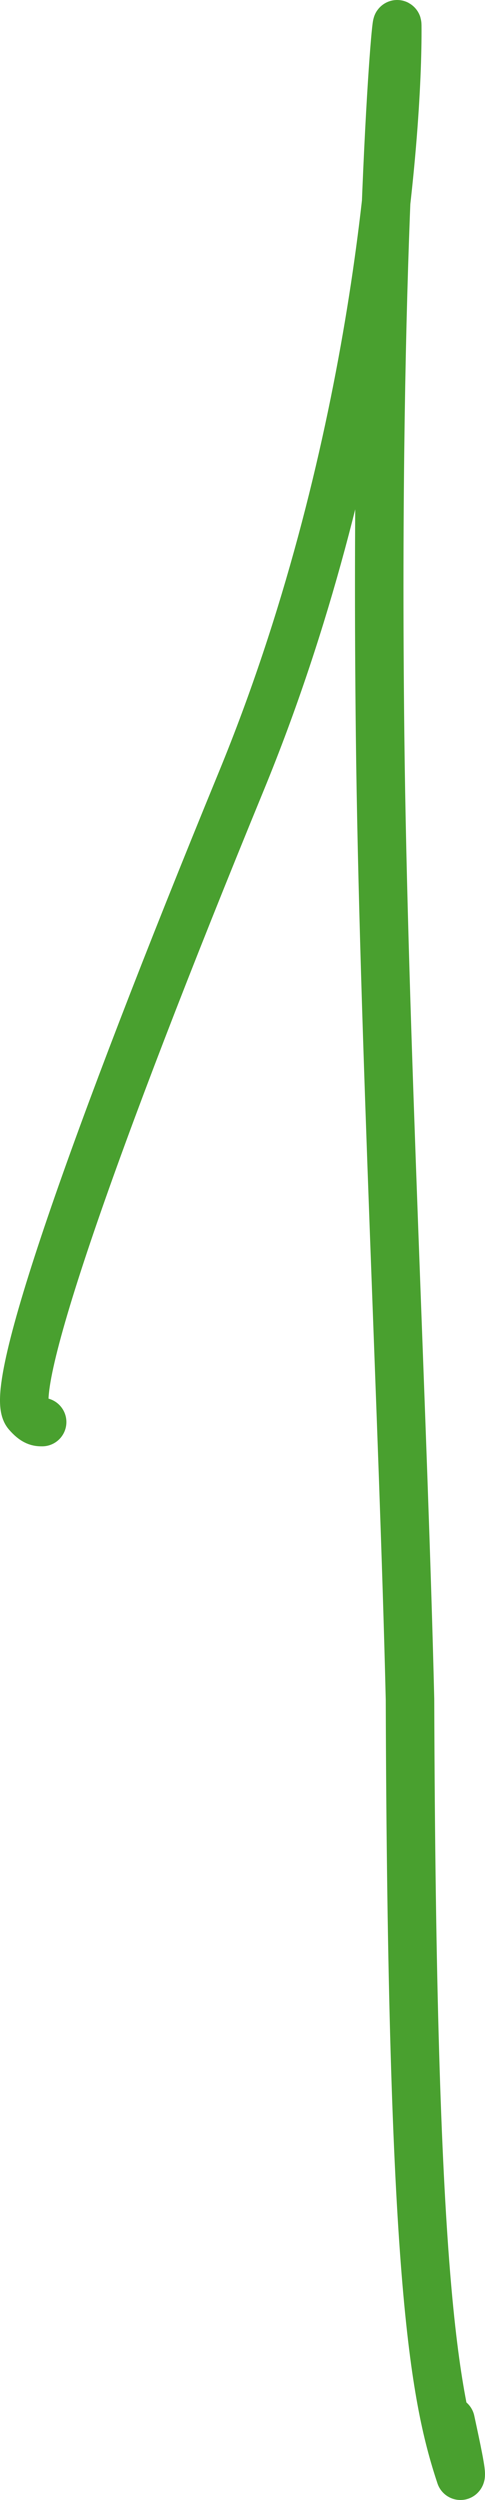
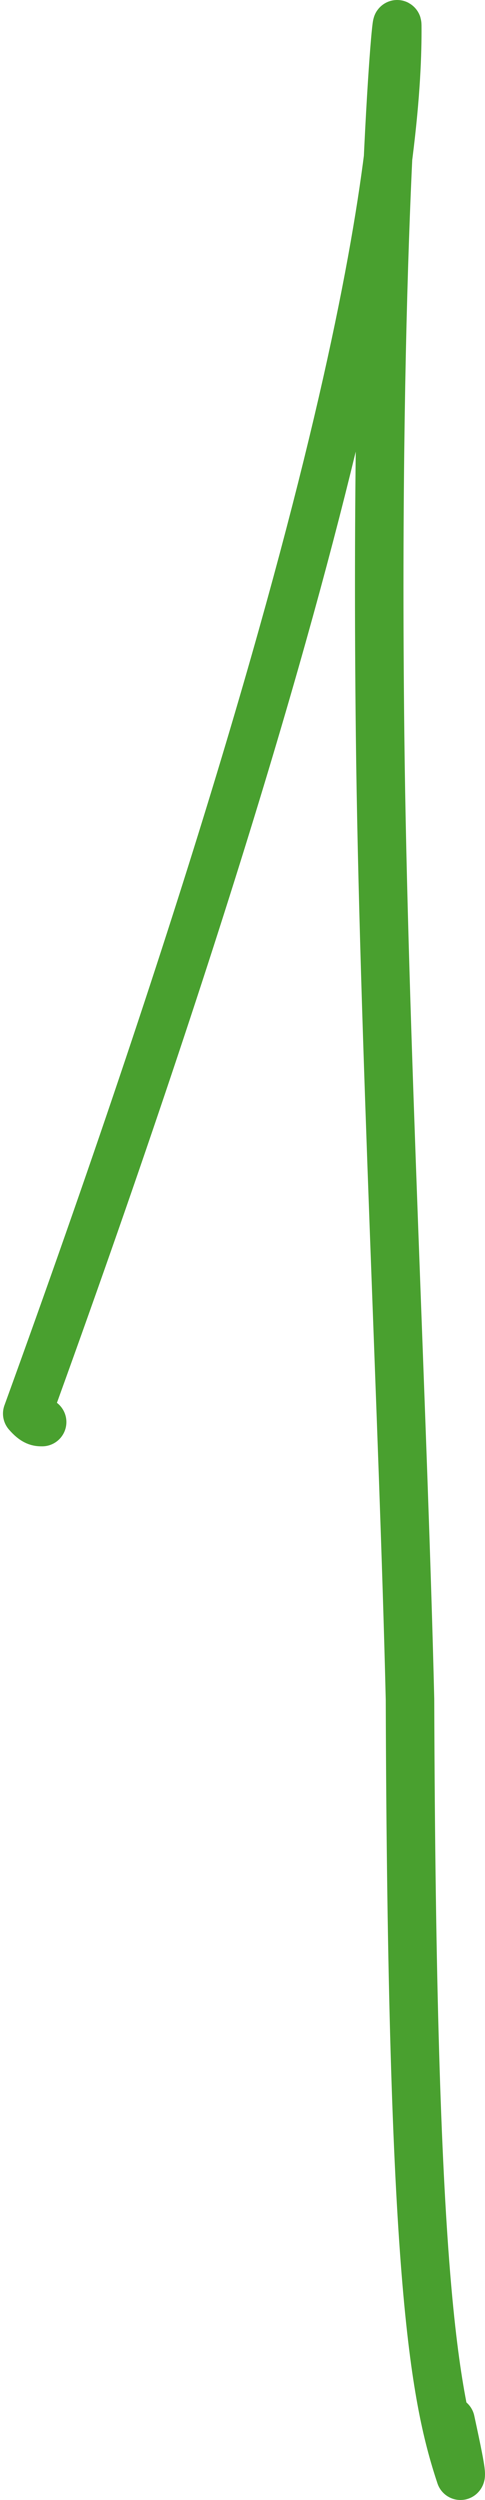
<svg xmlns="http://www.w3.org/2000/svg" width="20" height="103" viewBox="0 0 20 103" fill="none">
-   <path d="M1.738 58.589C1.581 58.589 1.425 58.589 1.123 58.241C0.282 57.27 3.805 47.142 9.955 32.173C15.383 18.964 16.421 5.564 16.382 1.056C16.375 0.138 15.447 10.487 15.674 30.303C15.812 42.439 16.64 58.788 16.907 70.01C16.983 93.637 17.87 98.632 18.988 102C19.057 101.953 18.822 100.862 18.58 99.738" stroke="#49A02F" stroke-width="2" stroke-linecap="round" stroke-linejoin="round" />
+   <path d="M1.738 58.589C1.581 58.589 1.425 58.589 1.123 58.241C15.383 18.964 16.421 5.564 16.382 1.056C16.375 0.138 15.447 10.487 15.674 30.303C15.812 42.439 16.64 58.788 16.907 70.01C16.983 93.637 17.87 98.632 18.988 102C19.057 101.953 18.822 100.862 18.58 99.738" stroke="#49A02F" stroke-width="2" stroke-linecap="round" stroke-linejoin="round" />
</svg>